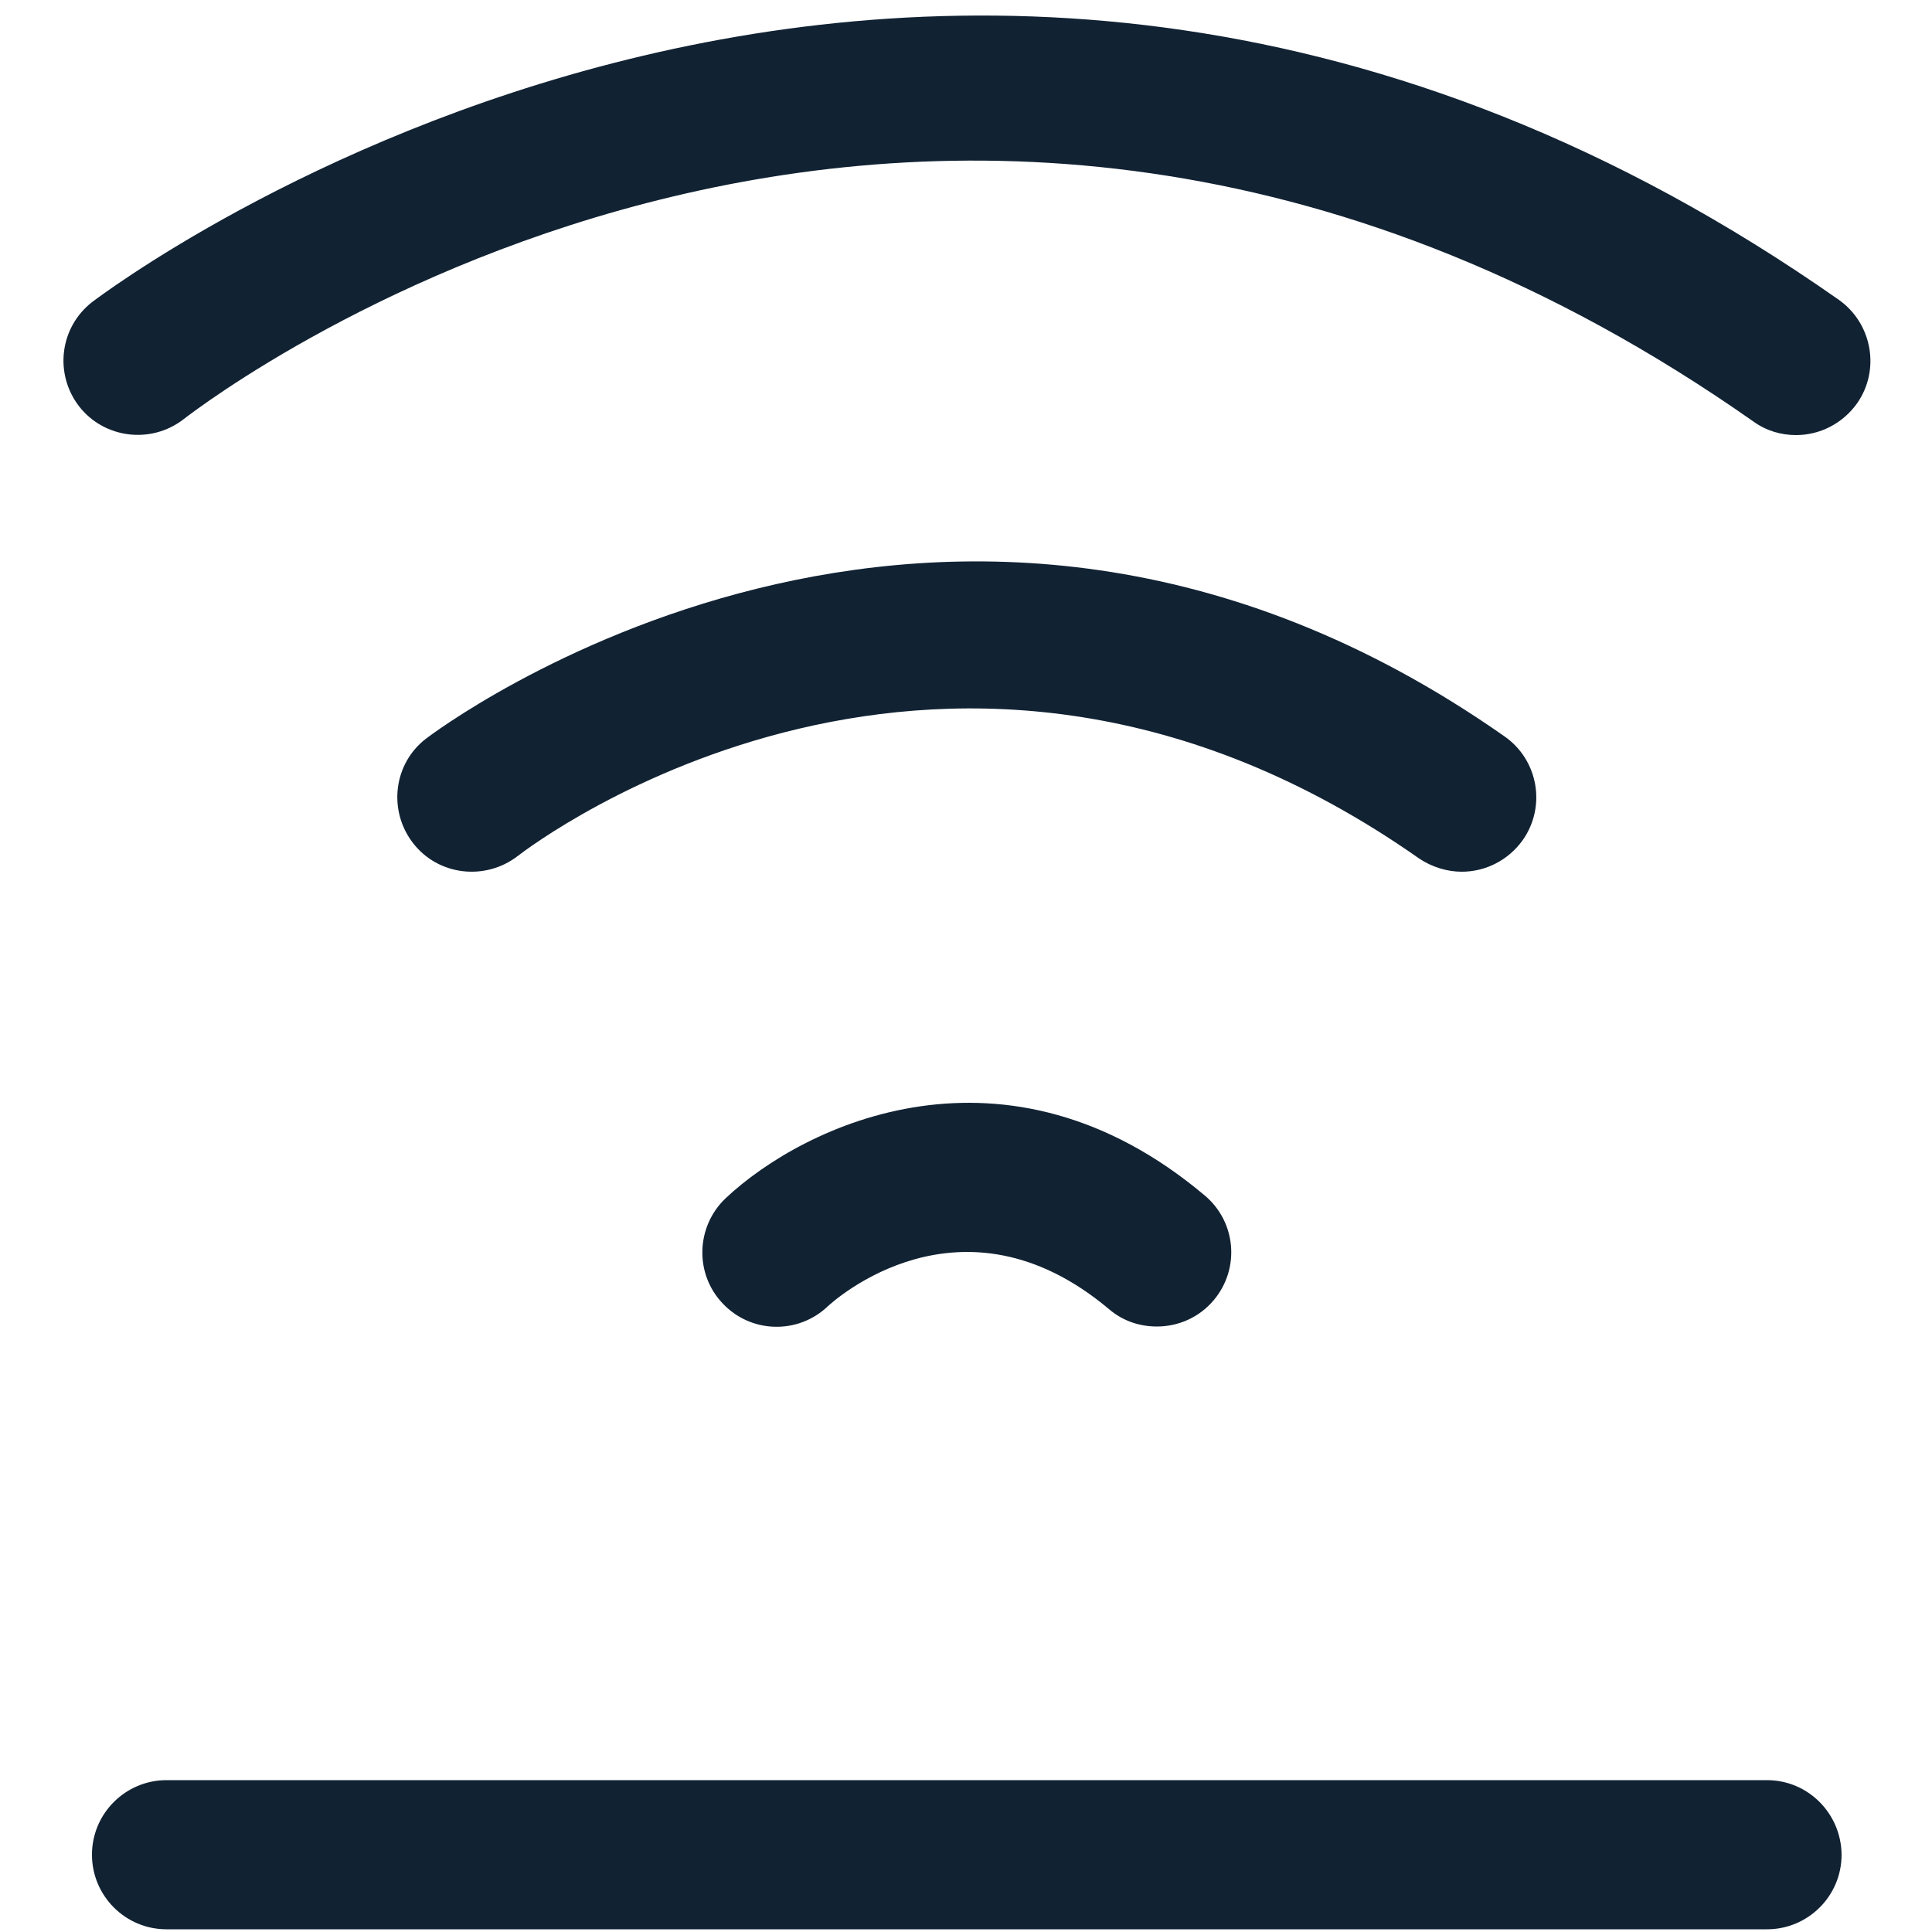
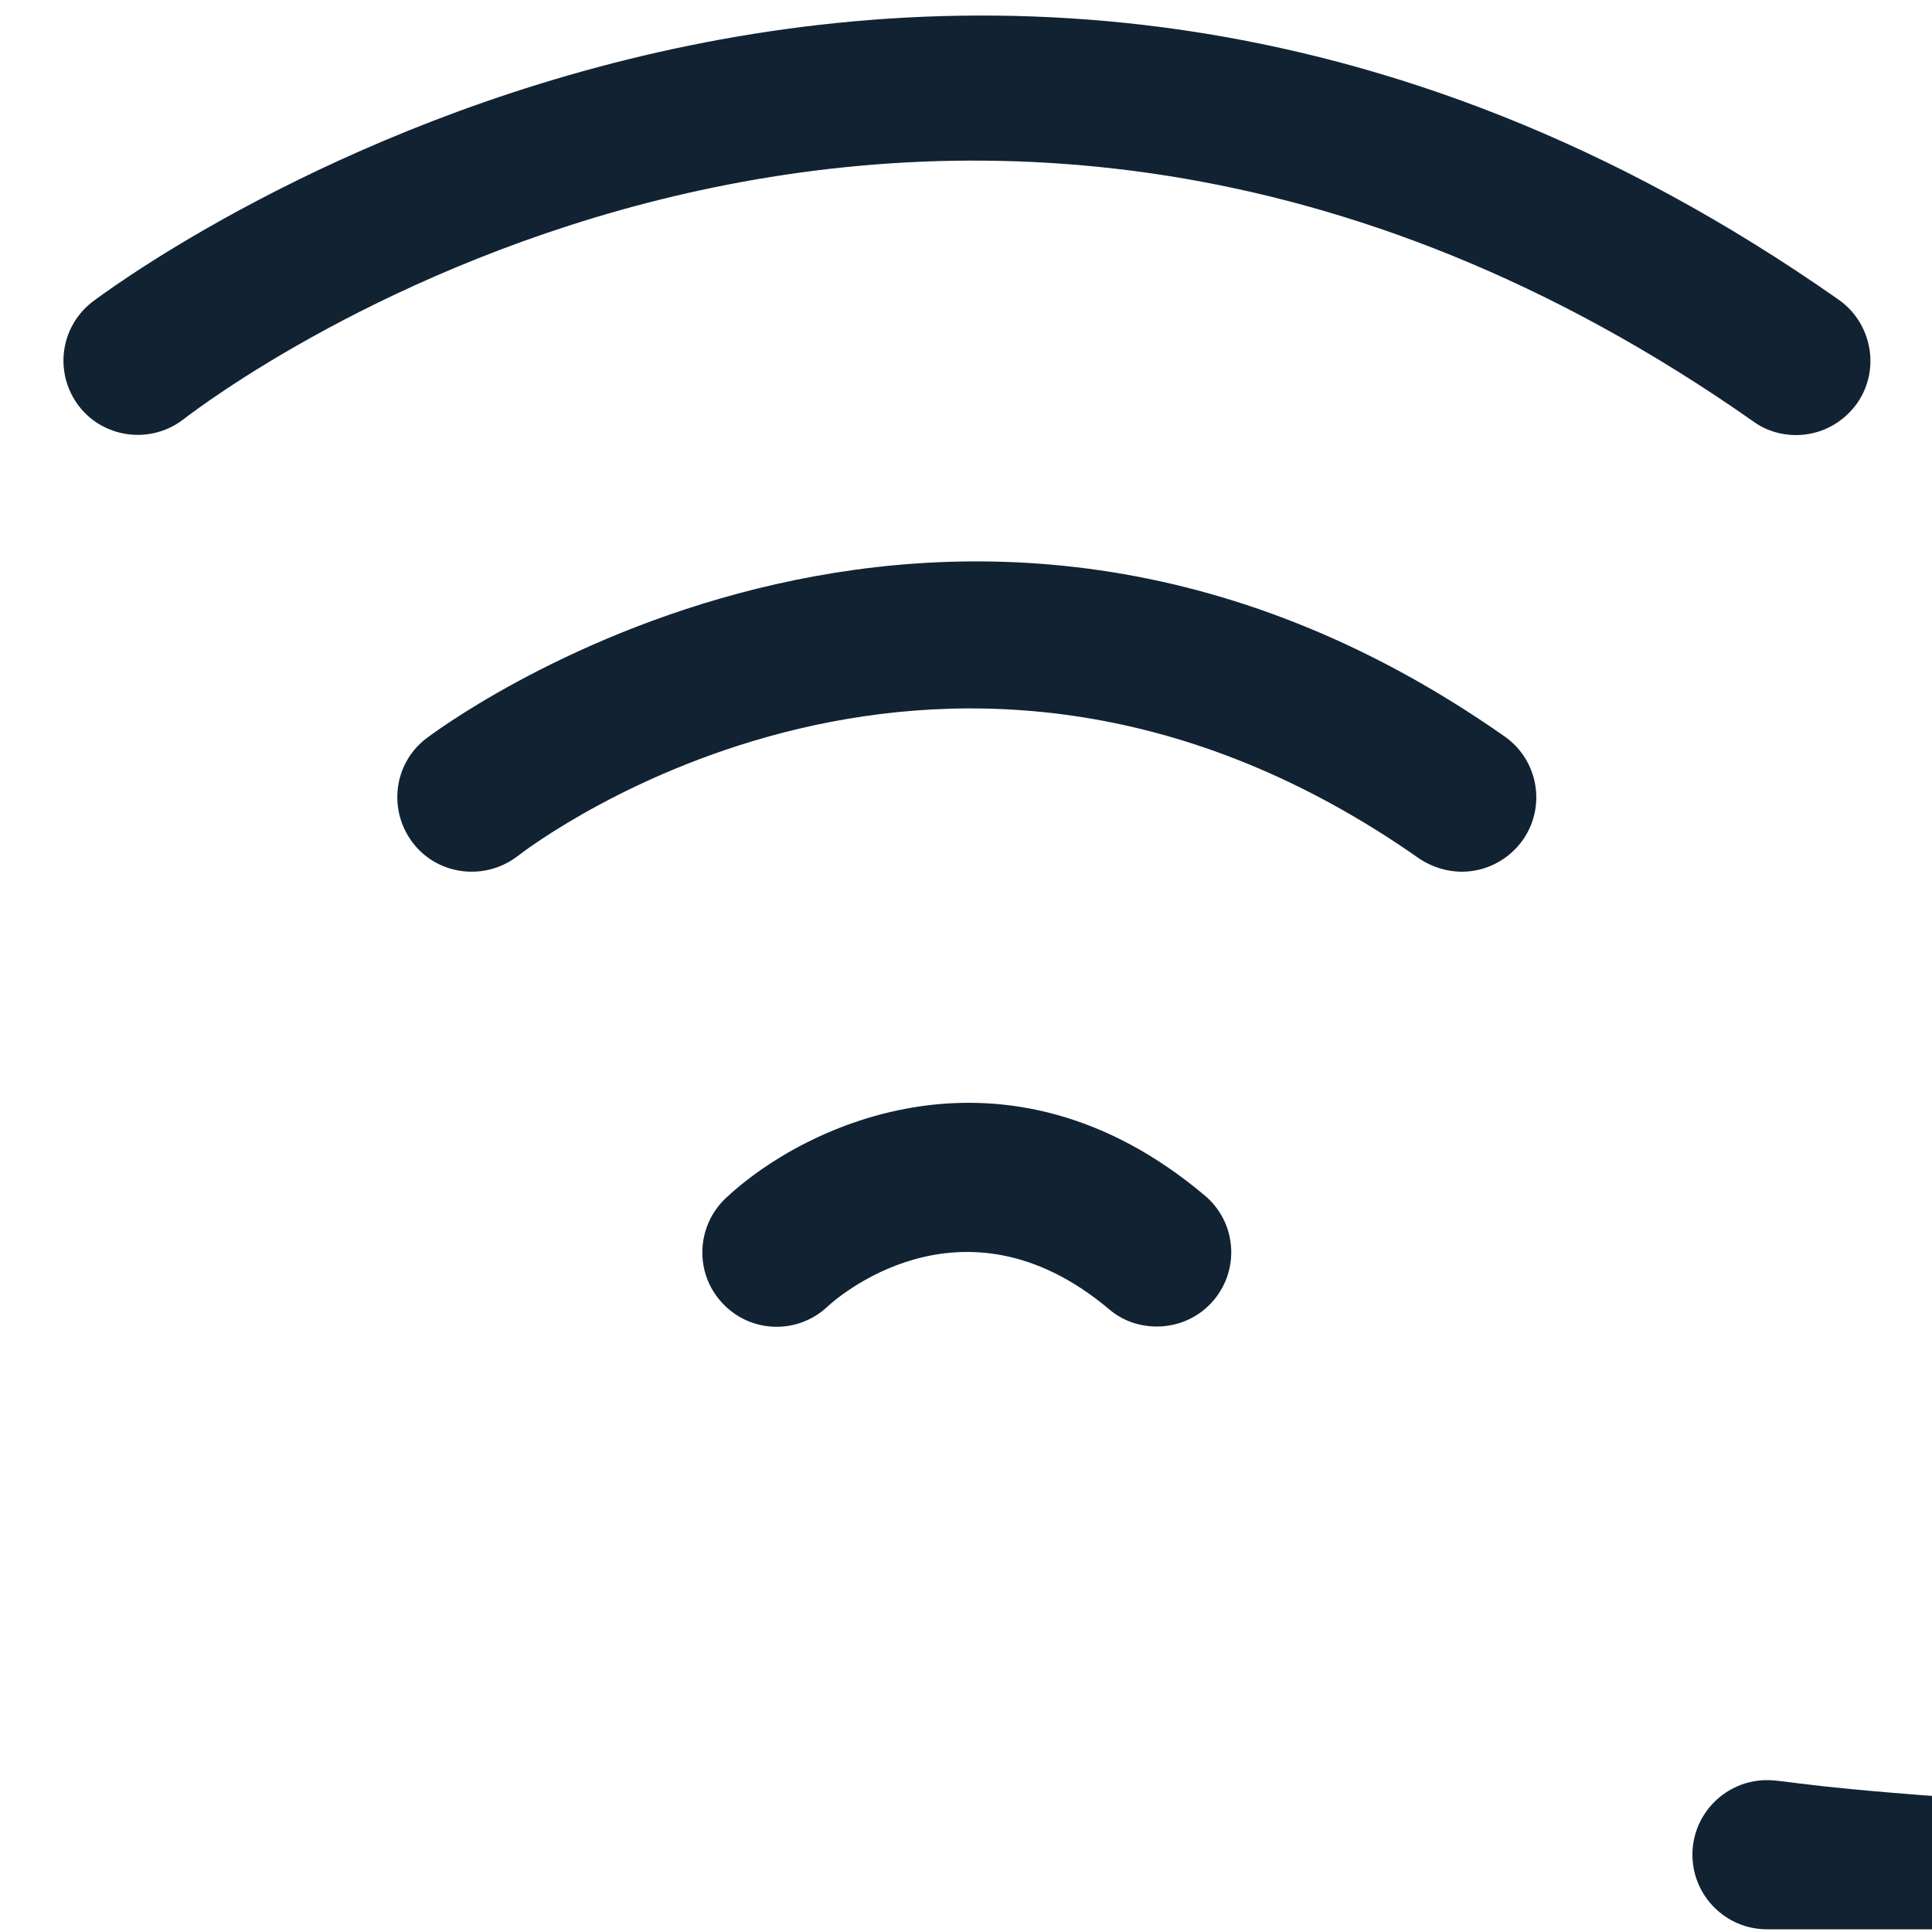
<svg xmlns="http://www.w3.org/2000/svg" version="1.1" id="Layer_1" x="0px" y="0px" viewBox="0 0 500 500" style="enable-background:new 0 0 500 500;" xml:space="preserve">
  <style type="text/css">
	.st0{fill:#112233;}
</style>
-   <path id="wi-fi_1_" class="st0" d="M480.6,104.4c-3.8,5.3-9.7,8.2-15.8,8.2c-3.8,0-7.7-1.1-11-3.5c-211.6-148.5-398.4-6.7-406.3-0.6  c-8.4,6.5-20.5,5-27-3.3c-6.5-8.4-5.1-20.4,3.3-27c2.2-1.6,216.8-165.7,452.1-0.6C484.5,83.7,486.7,95.7,480.6,104.4z M378.3,225.6  c6.1,0,12-2.9,15.8-8.2c6.1-8.7,4-20.7-4.7-26.8c-145.1-101.8-277.9-0.4-279.2,0.6c-8.4,6.5-9.8,18.6-3.3,27  c6.5,8.4,18.6,9.8,27,3.4c4.5-3.5,111.9-84.7,233.4,0.6C370.6,224.4,374.5,225.6,378.3,225.6z M187.8,310.1  c-7.7,7.3-8.1,19.5-0.8,27.2c7.3,7.8,19.5,8.1,27.2,0.8c1.4-1.3,34.5-31.5,72.8,0.7c3.6,3.1,8,4.5,12.4,4.5c5.5,0,10.9-2.3,14.7-6.8  c6.9-8.2,5.8-20.3-2.3-27.1C260.4,266.1,208.2,290.9,187.8,310.1z M457.3,460.7H43.1c-10.6,0-19.3,8.6-19.3,19.3  c0,10.6,8.6,19.3,19.3,19.3h414.2c10.6,0,19.3-8.6,19.3-19.3C476.5,469.3,467.9,460.7,457.3,460.7z" />
+   <path id="wi-fi_1_" class="st0" d="M480.6,104.4c-3.8,5.3-9.7,8.2-15.8,8.2c-3.8,0-7.7-1.1-11-3.5c-211.6-148.5-398.4-6.7-406.3-0.6  c-8.4,6.5-20.5,5-27-3.3c-6.5-8.4-5.1-20.4,3.3-27c2.2-1.6,216.8-165.7,452.1-0.6C484.5,83.7,486.7,95.7,480.6,104.4z M378.3,225.6  c6.1,0,12-2.9,15.8-8.2c6.1-8.7,4-20.7-4.7-26.8c-145.1-101.8-277.9-0.4-279.2,0.6c-8.4,6.5-9.8,18.6-3.3,27  c6.5,8.4,18.6,9.8,27,3.4c4.5-3.5,111.9-84.7,233.4,0.6C370.6,224.4,374.5,225.6,378.3,225.6z M187.8,310.1  c-7.7,7.3-8.1,19.5-0.8,27.2c7.3,7.8,19.5,8.1,27.2,0.8c1.4-1.3,34.5-31.5,72.8,0.7c3.6,3.1,8,4.5,12.4,4.5c5.5,0,10.9-2.3,14.7-6.8  c6.9-8.2,5.8-20.3-2.3-27.1C260.4,266.1,208.2,290.9,187.8,310.1z M457.3,460.7c-10.6,0-19.3,8.6-19.3,19.3  c0,10.6,8.6,19.3,19.3,19.3h414.2c10.6,0,19.3-8.6,19.3-19.3C476.5,469.3,467.9,460.7,457.3,460.7z" />
</svg>